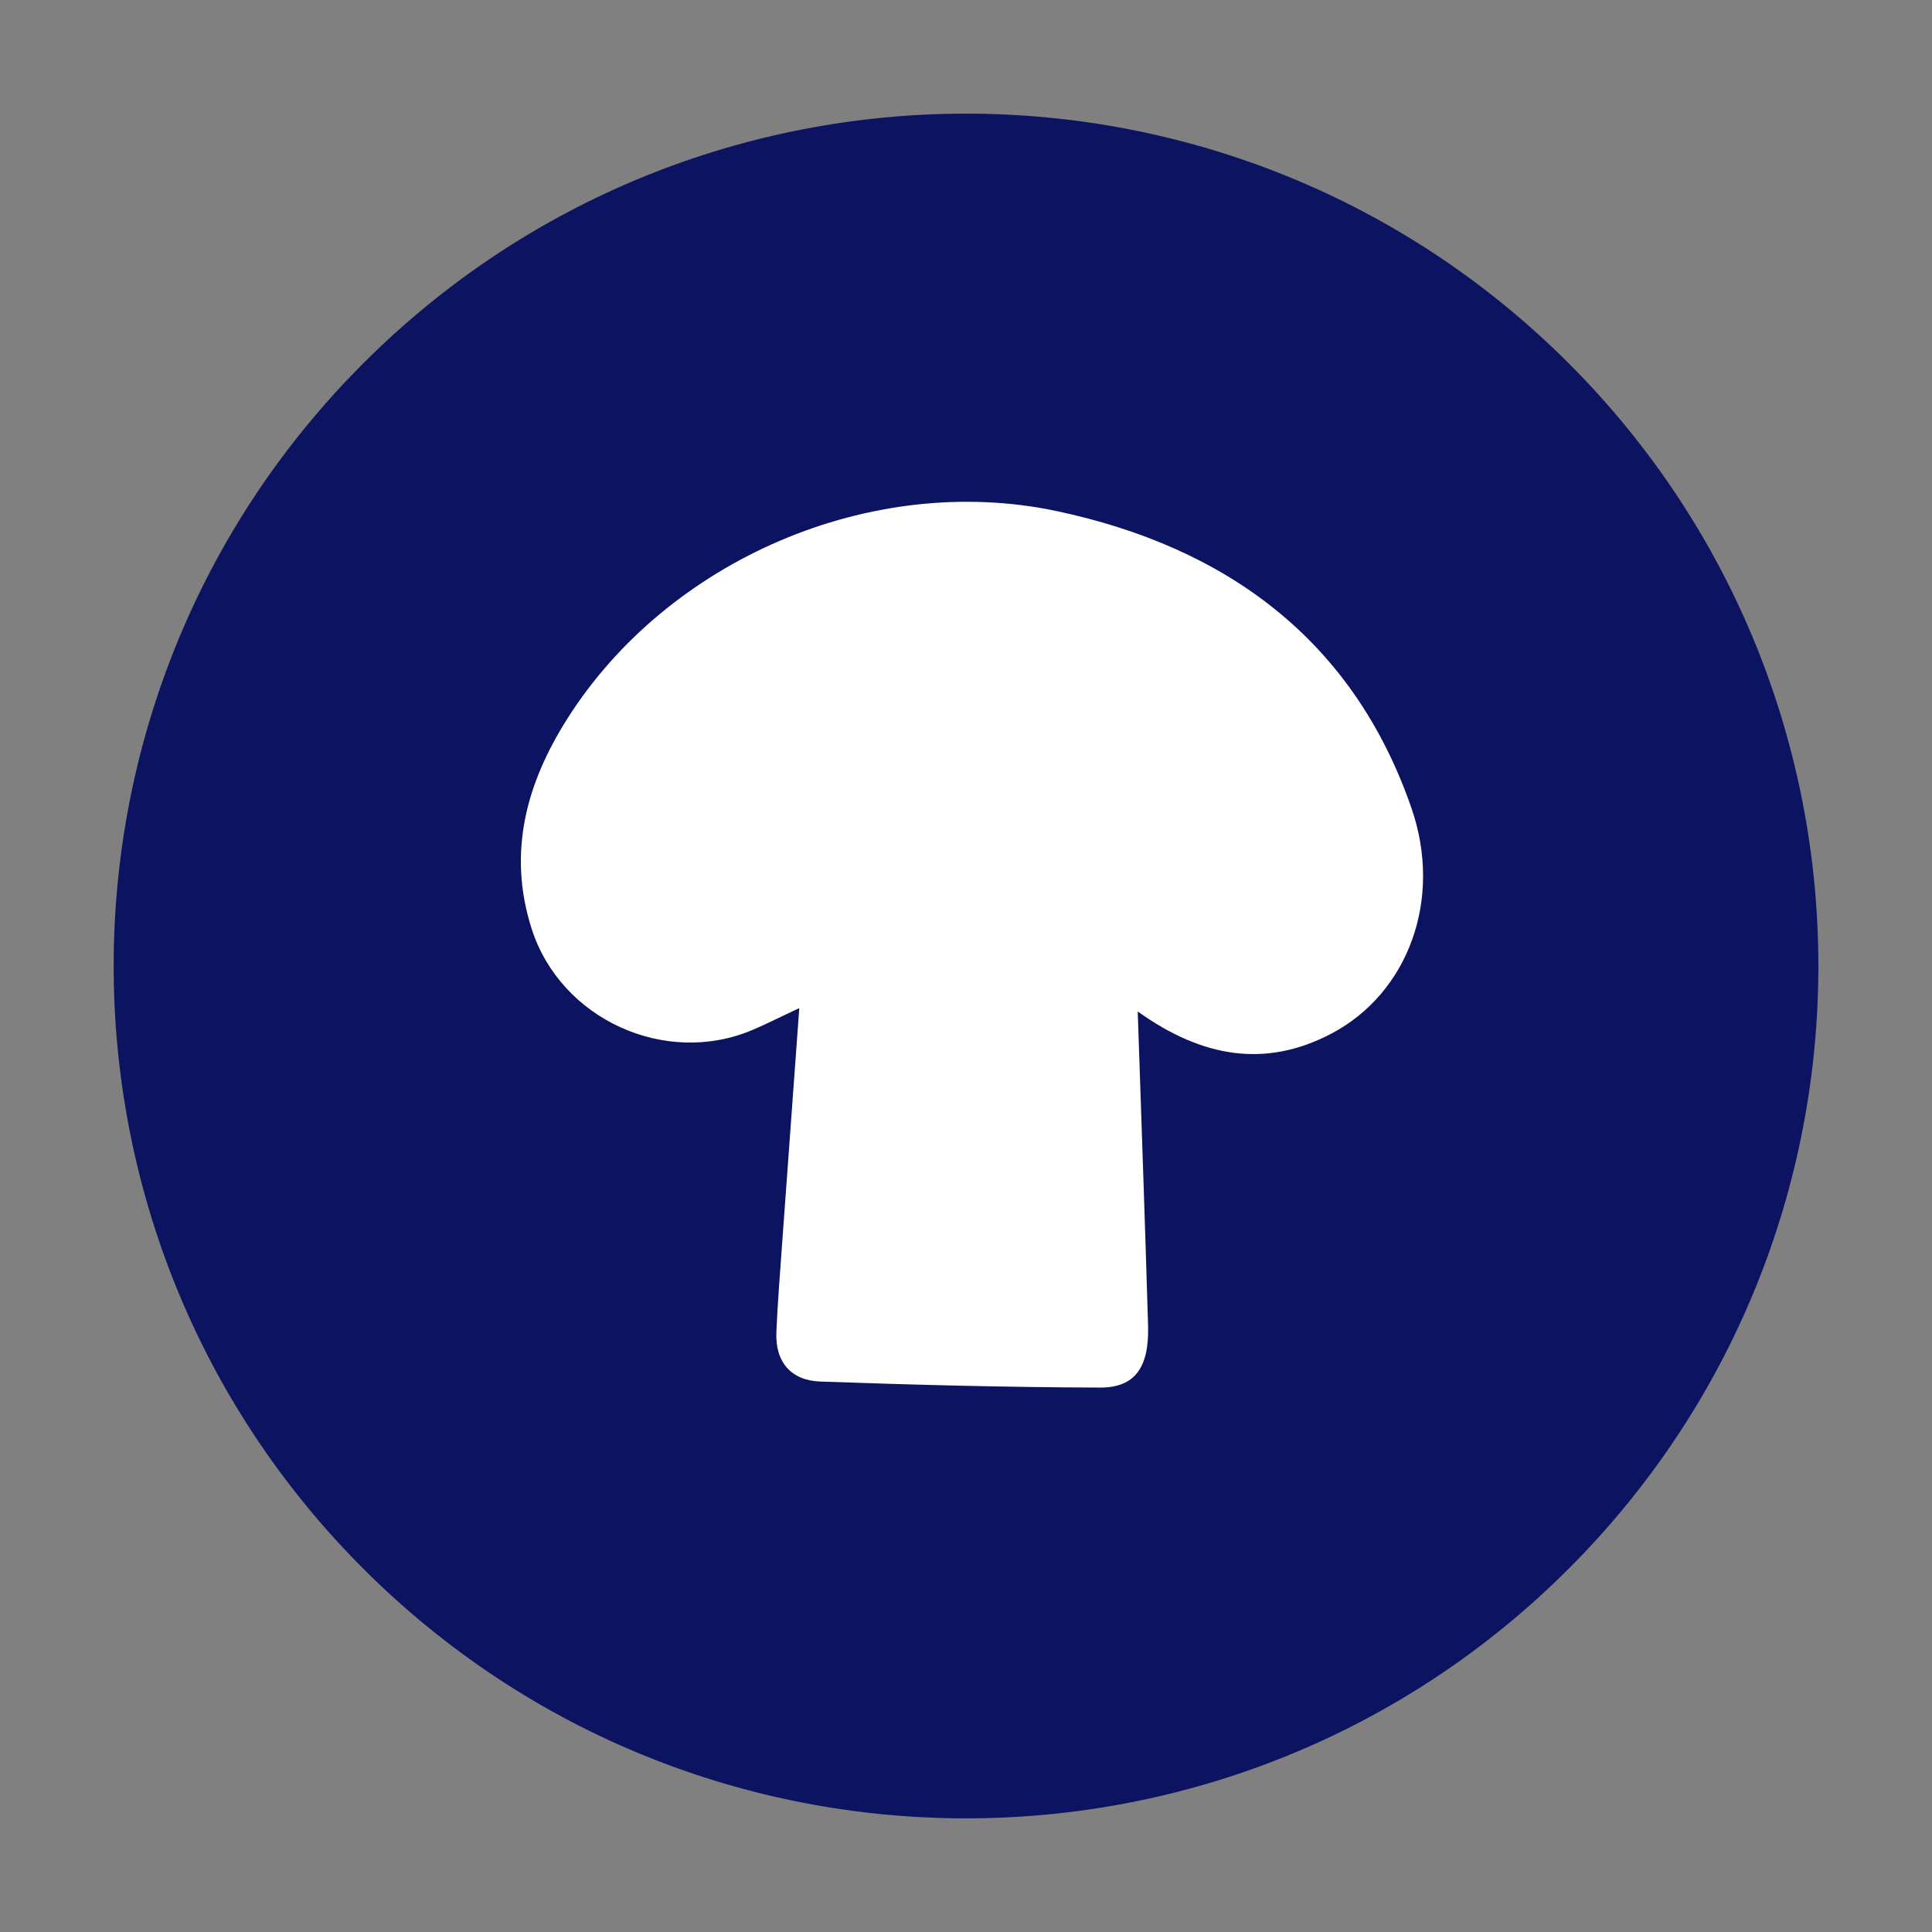
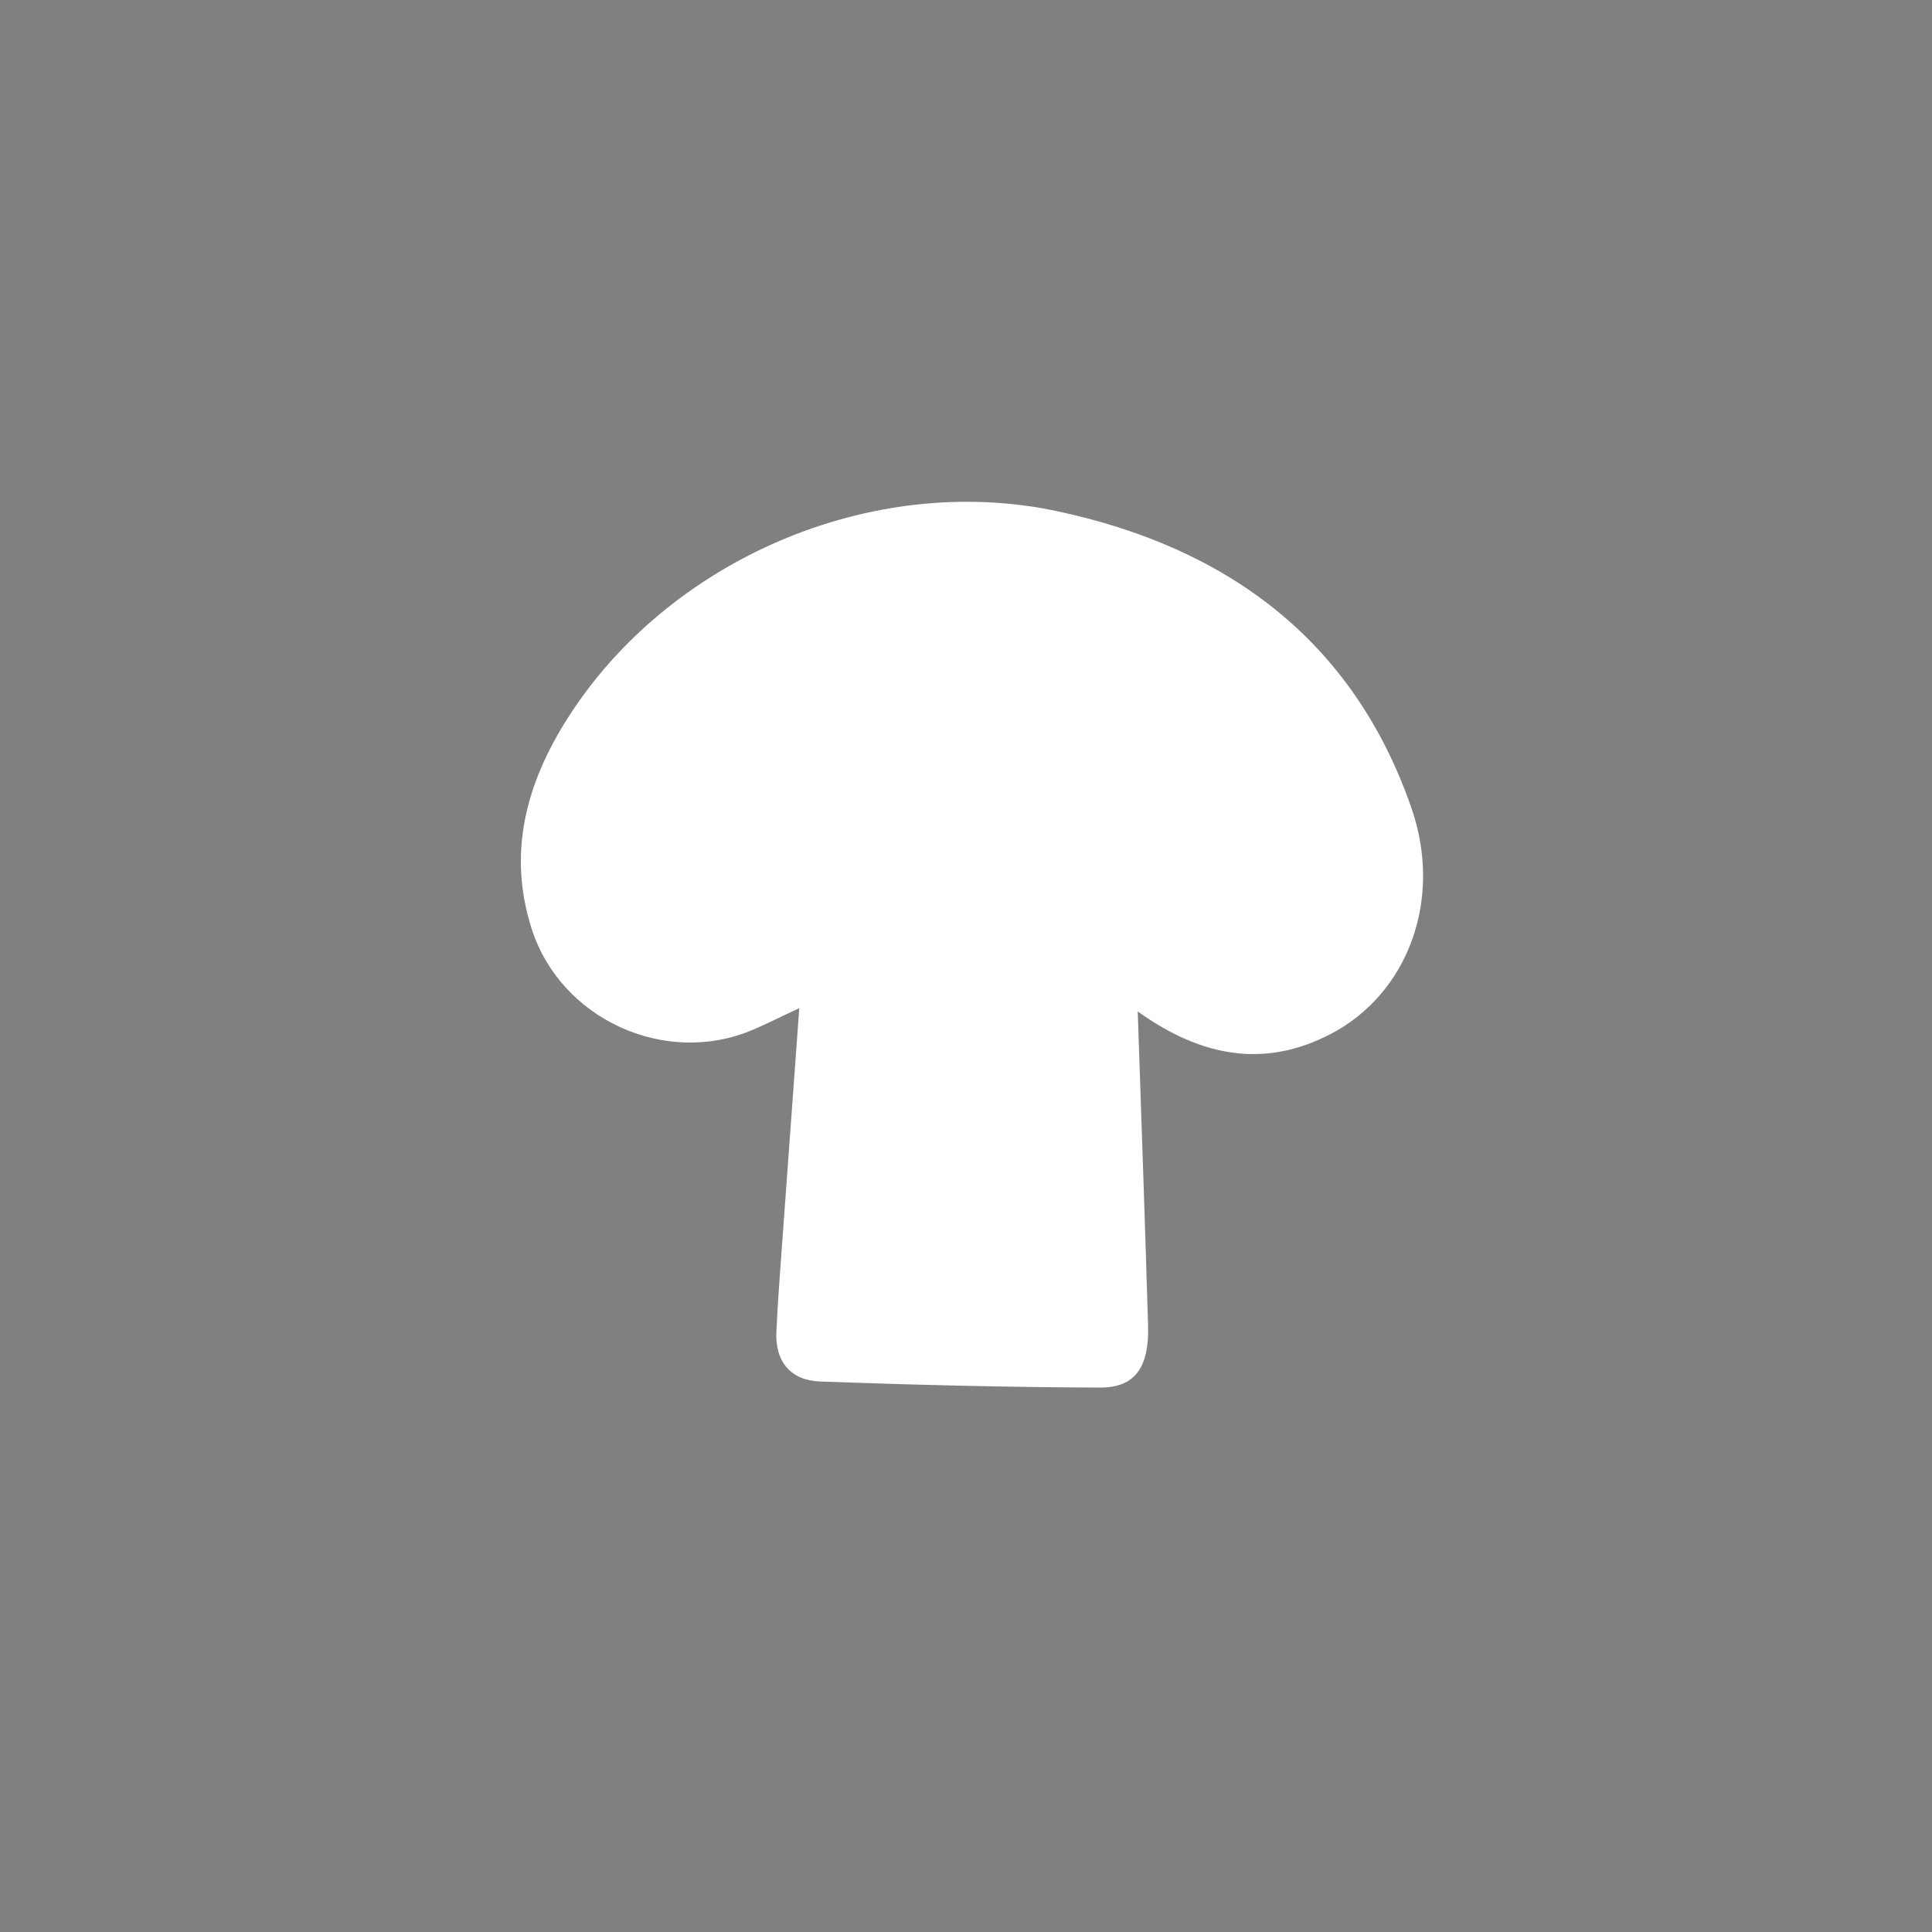
<svg xmlns="http://www.w3.org/2000/svg" width="34" height="34" viewBox="0 0 34 34" fill="none">
  <rect x="0" y="0" width="34" height="34" fill="#808080" stroke="none" />
-   <path d="M27.607 6.394C21.749 0.535 12.251 0.535 6.393 6.394C0.536 12.253 0.536 21.747 6.393 27.606C12.251 33.465 21.749 33.465 27.607 27.606C33.465 21.747 33.465 12.253 27.607 6.394Z" fill="#0C1461" />
  <path d="M20.025 17.802C21.154 18.61 22.27 18.801 23.43 18.19C24.779 17.479 25.397 15.83 24.839 14.22C23.811 11.249 21.571 9.627 18.599 8.995C15.328 8.301 11.752 9.859 9.986 12.645C9.262 13.786 8.927 15.005 9.357 16.348C9.867 17.934 11.703 18.777 13.241 18.126C13.495 18.018 13.74 17.893 14.066 17.741C13.963 19.162 13.861 20.538 13.762 21.915C13.726 22.423 13.685 22.93 13.663 23.439C13.639 23.971 13.923 24.295 14.437 24.313C16.077 24.371 17.719 24.414 19.36 24.419C19.979 24.421 20.226 24.058 20.204 23.323C20.151 21.52 20.087 19.718 20.022 17.8L20.025 17.802Z" fill="white" />
</svg>